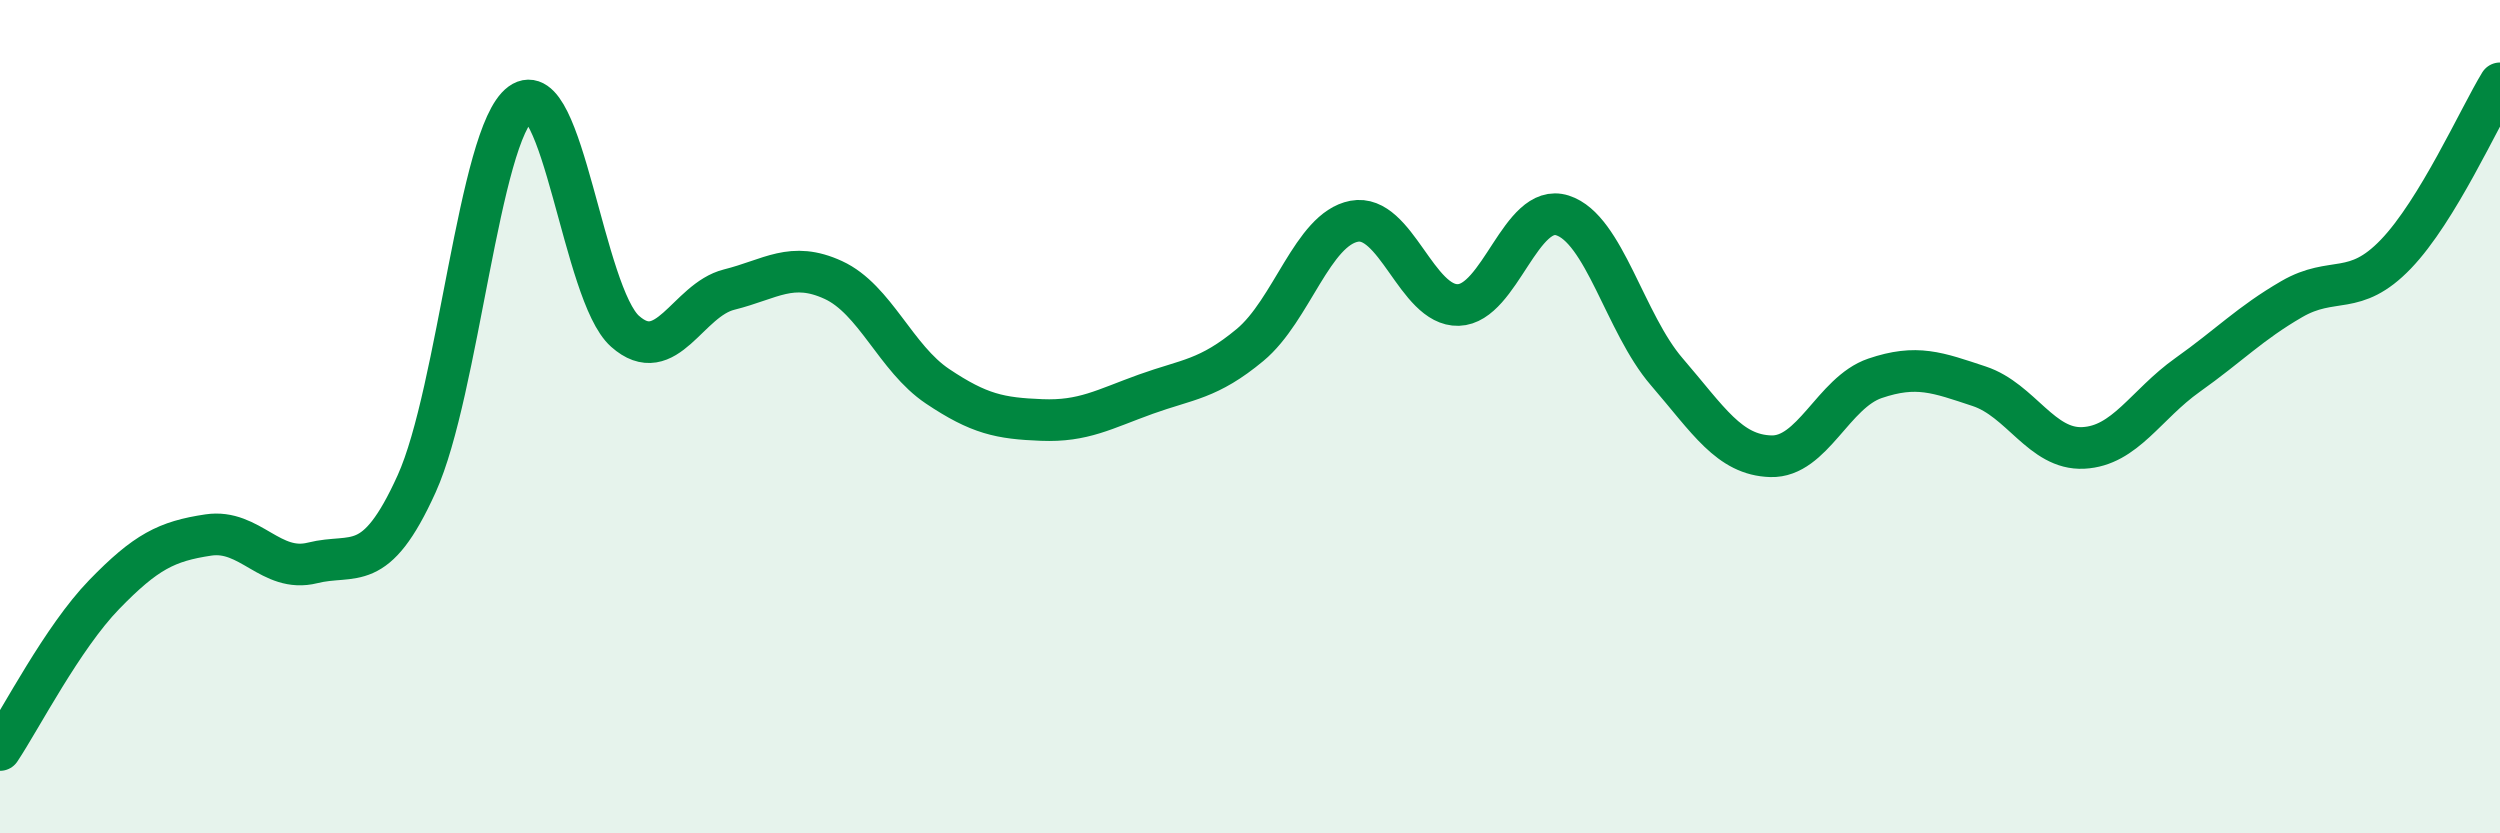
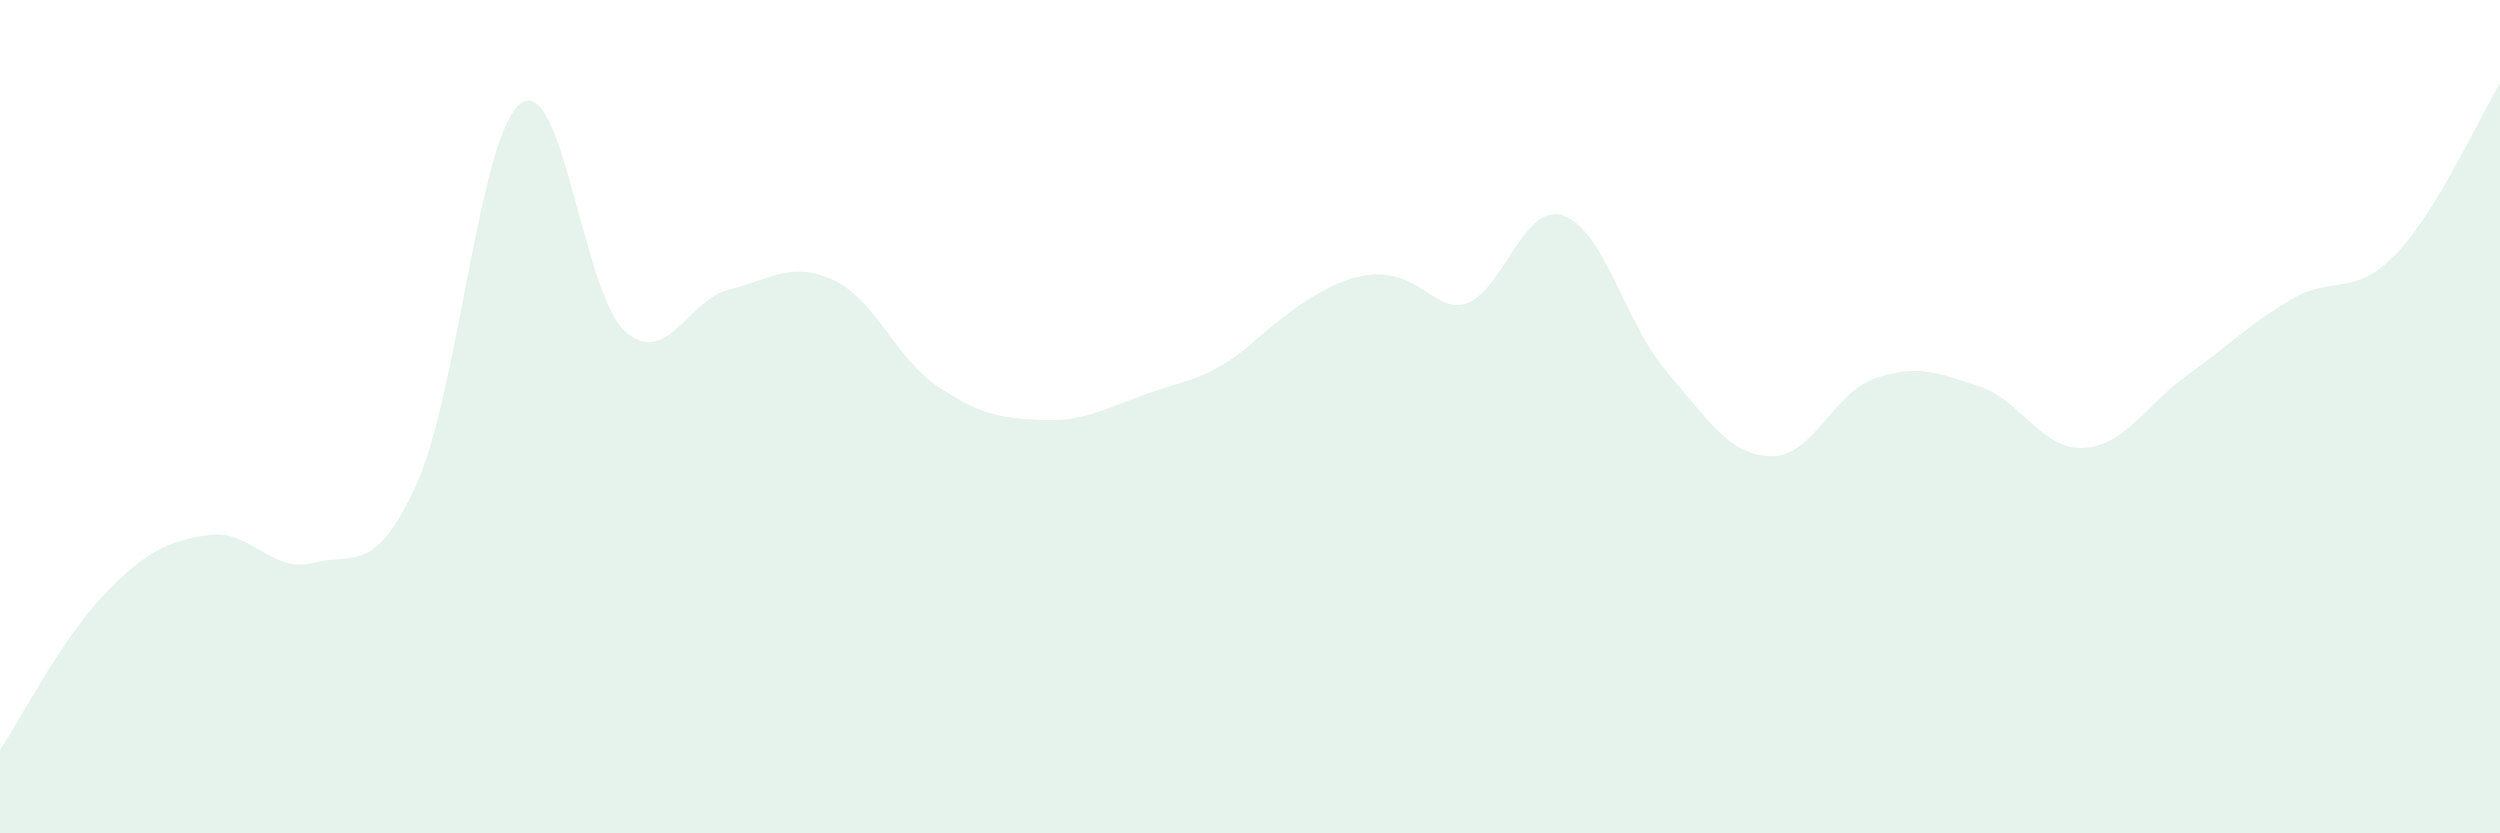
<svg xmlns="http://www.w3.org/2000/svg" width="60" height="20" viewBox="0 0 60 20">
-   <path d="M 0,18 C 0.5,17.25 1.5,15.3 2.5,14.27 C 3.5,13.24 4,12.99 5,12.84 C 6,12.69 6.5,13.76 7.5,13.51 C 8.5,13.26 9,13.82 10,11.61 C 11,9.4 11.5,3.21 12.5,2.48 C 13.5,1.75 14,7.06 15,7.95 C 16,8.84 16.5,7.2 17.5,6.95 C 18.5,6.7 19,6.26 20,6.72 C 21,7.18 21.5,8.6 22.5,9.27 C 23.5,9.94 24,10.04 25,10.08 C 26,10.12 26.5,9.82 27.5,9.46 C 28.5,9.1 29,9.11 30,8.28 C 31,7.45 31.5,5.5 32.5,5.31 C 33.5,5.12 34,7.35 35,7.32 C 36,7.29 36.5,4.85 37.5,5.17 C 38.5,5.49 39,7.76 40,8.92 C 41,10.08 41.5,10.92 42.5,10.95 C 43.5,10.98 44,9.42 45,9.08 C 46,8.74 46.5,8.94 47.5,9.27 C 48.5,9.6 49,10.8 50,10.75 C 51,10.7 51.5,9.71 52.5,9 C 53.5,8.29 54,7.76 55,7.18 C 56,6.6 56.5,7.14 57.5,6.1 C 58.5,5.06 59.5,2.82 60,2L60 20L0 20Z" fill="#008740" opacity="0.1" stroke-linecap="round" stroke-linejoin="round" />
-   <path d="M 0,18 C 0.5,17.25 1.5,15.3 2.5,14.27 C 3.5,13.24 4,12.99 5,12.84 C 6,12.69 6.5,13.76 7.5,13.51 C 8.5,13.26 9,13.82 10,11.61 C 11,9.4 11.5,3.21 12.5,2.48 C 13.5,1.75 14,7.06 15,7.95 C 16,8.84 16.5,7.2 17.5,6.95 C 18.5,6.7 19,6.26 20,6.72 C 21,7.18 21.5,8.6 22.5,9.27 C 23.5,9.94 24,10.04 25,10.08 C 26,10.12 26.5,9.82 27.5,9.46 C 28.5,9.1 29,9.11 30,8.28 C 31,7.45 31.5,5.5 32.5,5.31 C 33.5,5.12 34,7.35 35,7.32 C 36,7.29 36.5,4.85 37.5,5.17 C 38.5,5.49 39,7.76 40,8.92 C 41,10.08 41.5,10.92 42.5,10.95 C 43.5,10.98 44,9.42 45,9.08 C 46,8.74 46.5,8.94 47.5,9.27 C 48.5,9.6 49,10.8 50,10.75 C 51,10.7 51.5,9.71 52.5,9 C 53.5,8.29 54,7.76 55,7.18 C 56,6.6 56.5,7.14 57.5,6.1 C 58.5,5.06 59.5,2.82 60,2" stroke="#008740" stroke-width="1" fill="none" stroke-linecap="round" stroke-linejoin="round" />
+   <path d="M 0,18 C 0.5,17.25 1.5,15.3 2.5,14.27 C 3.5,13.24 4,12.99 5,12.84 C 6,12.69 6.5,13.76 7.5,13.51 C 8.5,13.26 9,13.82 10,11.61 C 11,9.4 11.5,3.21 12.5,2.48 C 13.5,1.75 14,7.06 15,7.95 C 16,8.84 16.5,7.2 17.5,6.95 C 18.5,6.7 19,6.26 20,6.72 C 21,7.18 21.5,8.6 22.5,9.27 C 23.5,9.94 24,10.04 25,10.08 C 26,10.12 26.5,9.82 27.5,9.46 C 28.5,9.1 29,9.11 30,8.28 C 33.5,5.12 34,7.35 35,7.32 C 36,7.29 36.5,4.85 37.5,5.17 C 38.5,5.49 39,7.76 40,8.92 C 41,10.08 41.5,10.92 42.5,10.95 C 43.5,10.98 44,9.42 45,9.08 C 46,8.74 46.5,8.94 47.5,9.27 C 48.5,9.6 49,10.8 50,10.75 C 51,10.7 51.5,9.71 52.5,9 C 53.5,8.29 54,7.76 55,7.18 C 56,6.6 56.5,7.14 57.5,6.1 C 58.5,5.06 59.5,2.82 60,2L60 20L0 20Z" fill="#008740" opacity="0.1" stroke-linecap="round" stroke-linejoin="round" />
</svg>